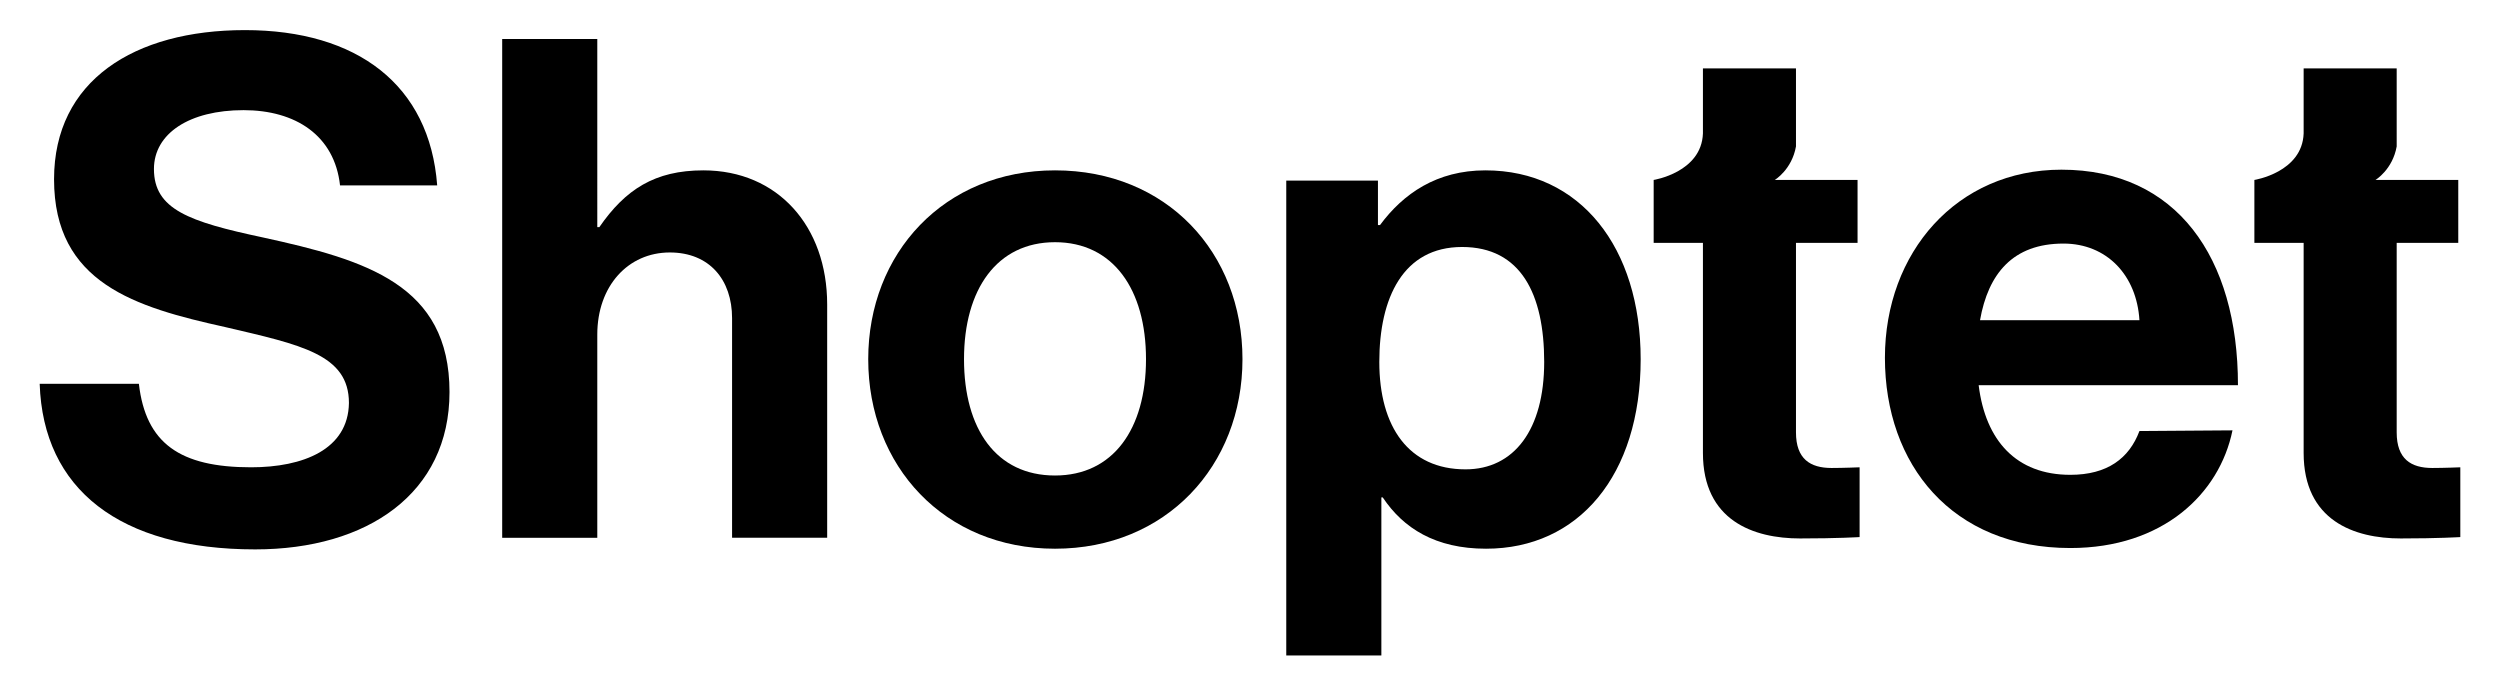
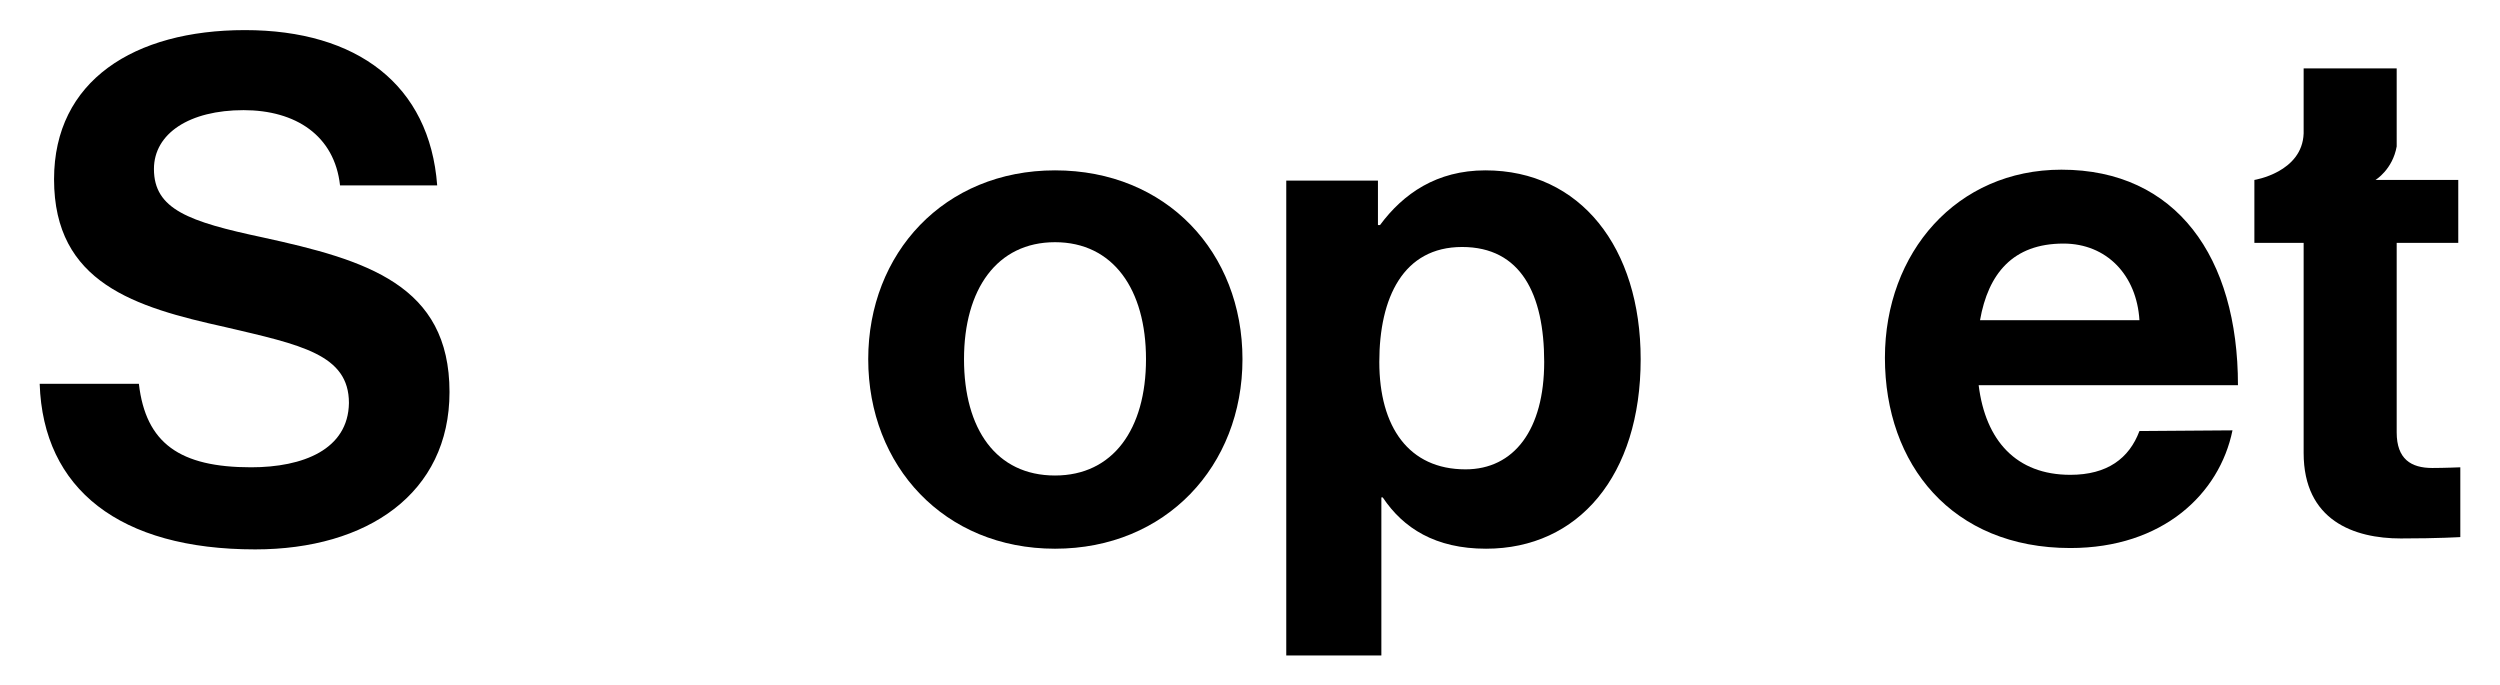
<svg xmlns="http://www.w3.org/2000/svg" version="1.1" id="Layer_1" x="0px" y="0px" viewBox="0 0 365.4 100.1" style="enable-background:new 0 0 365.4 100.1;" xml:space="preserve">
  <g>
    <path d="M36.7,68.3c-10.4,0-15.4-3.5-16.4-12.2H5.8c0.5,15.4,11.7,24.2,31.5,24.2c16.4,0,28.4-8.2,28.4-23   c0-15.7-12.2-19.3-27.3-22.6c-10.8-2.3-15.9-4.1-15.9-10c0-5.2,5.2-8.6,13.1-8.6c7.6,0,13.3,3.7,14.1,11h14.2   C62.8,12.4,52.2,4.4,35.8,4.4c-16.2,0-27.9,7.4-27.9,21.8c0,15.2,11.9,18.7,25,21.6c11.1,2.6,18.1,4,18.1,11.1   C50.9,65.7,44.3,68.3,36.7,68.3" />
-     <path d="M107,78.6h13.9V44.5c0-11.4-7.2-19.6-18.1-19.6c-7.1,0-11.4,2.8-15.2,8.3h-0.3V5.7H73.4v72.9h13.9V48.9   c0-7.1,4.5-12,10.6-12c5.8,0,9.1,4,9.1,9.6L107,78.6L107,78.6z" />
    <path d="M154.2,80.2c16.2,0,27.4-12.1,27.4-27.7c0-15.6-11.1-27.6-27.4-27.6c-16.2,0-27.3,12.1-27.3,27.6   C126.9,68.1,138,80.2,154.2,80.2 M154.2,35.4c8.5,0,13.3,6.9,13.3,17.1s-4.8,17-13.3,17c-8.6,0-13.3-6.8-13.3-17   S145.7,35.4,154.2,35.4" />
    <path d="M217.1,24.9c-7.1,0-12,3.4-15.4,8h-0.3v-6.5H188v69.4h13.9V72.7h0.2c3,4.5,7.7,7.5,15.1,7.5c13.5,0,22.6-10.7,22.6-27.7   C239.8,36.2,231,24.9,217.1,24.9 M214.2,68.6c-8.3,0-12.6-6.2-12.6-15.7c0-9.4,3.5-16.8,12.1-16.8c8.6,0,12,6.9,12,16.8   C225.7,62.8,221.3,68.6,214.2,68.6" />
    <path d="M312.7,63c-1.5,4-4.7,6.4-10.1,6.4c-7.9,0-12.4-5-13.4-13.1h37.9c0-18.7-9-31.5-25.8-31.5c-15.3,0-25.8,12.1-25.8,27.5   c0,15.6,9.8,27.8,27.1,27.8c13.5,0,21.8-7.9,23.7-17.2L312.7,63L312.7,63z M301.6,35.6c6.3,0,10.7,4.6,11.1,11.2h-23.3   C290.6,40,294.2,35.6,301.6,35.6" />
    <path d="M329.5,26.3v9.2h7.2v30.7c0,9.9,7.4,12.5,14.2,12.5c5.5,0,8.7-0.2,8.7-0.2V68.3c0,0-2.4,0.1-4.1,0.1   c-3.1,0-5.2-1.3-5.2-5.2V35.5h9v-9.2h-12.1c0,0,2.5-1.5,3.1-4.9V10h-13.6v9.5C336.5,25.2,329.5,26.3,329.5,26.3L329.5,26.3   L329.5,26.3L329.5,26.3z" />
-     <path d="M241.7,26.3v9.2h7.2v30.7c0,9.9,7.4,12.5,14.2,12.5c5.5,0,8.7-0.2,8.7-0.2V68.3c0,0-2.4,0.1-4.1,0.1   c-3.1,0-5.2-1.3-5.2-5.2V35.5h9v-9.2h-12.1c0,0,2.5-1.5,3.1-4.9V10h-13.6v9.5C248.7,25.2,241.7,26.3,241.7,26.3L241.7,26.3   L241.7,26.3L241.7,26.3z" />
  </g>
</svg>